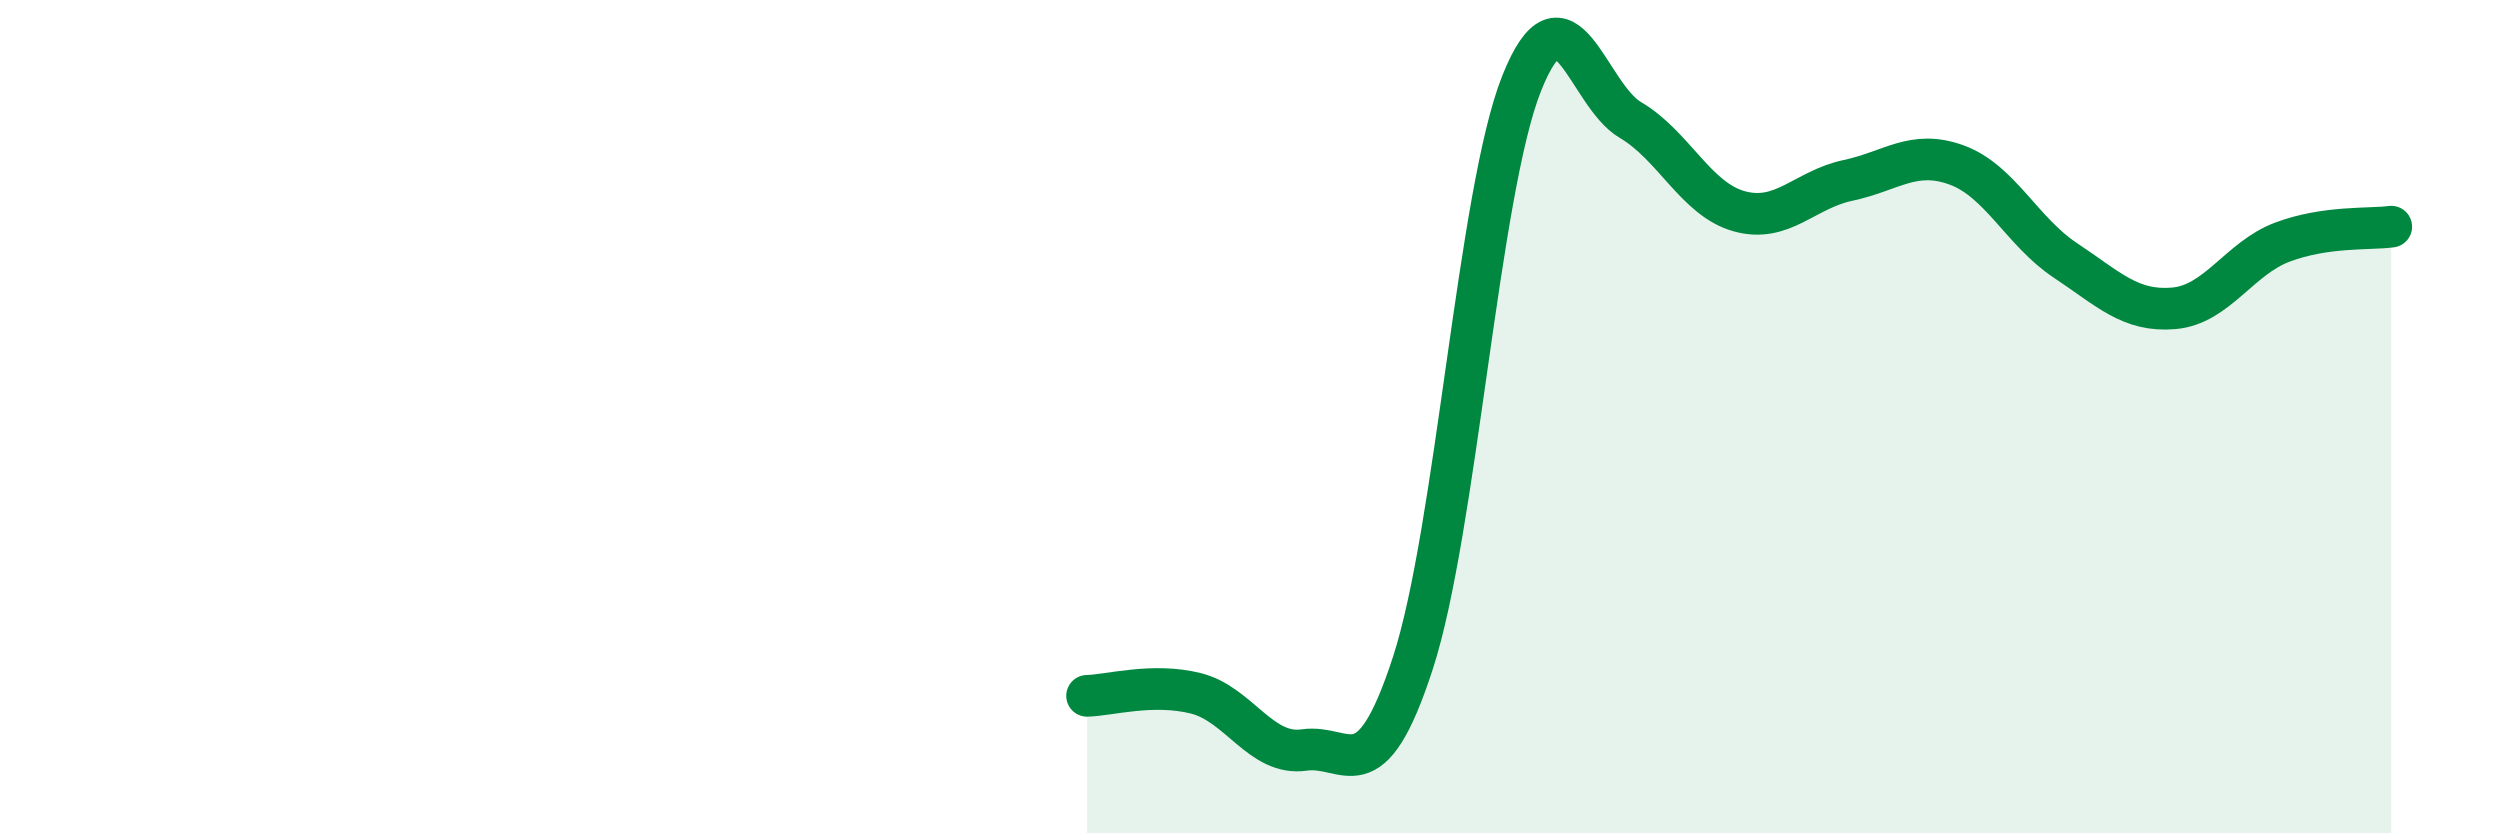
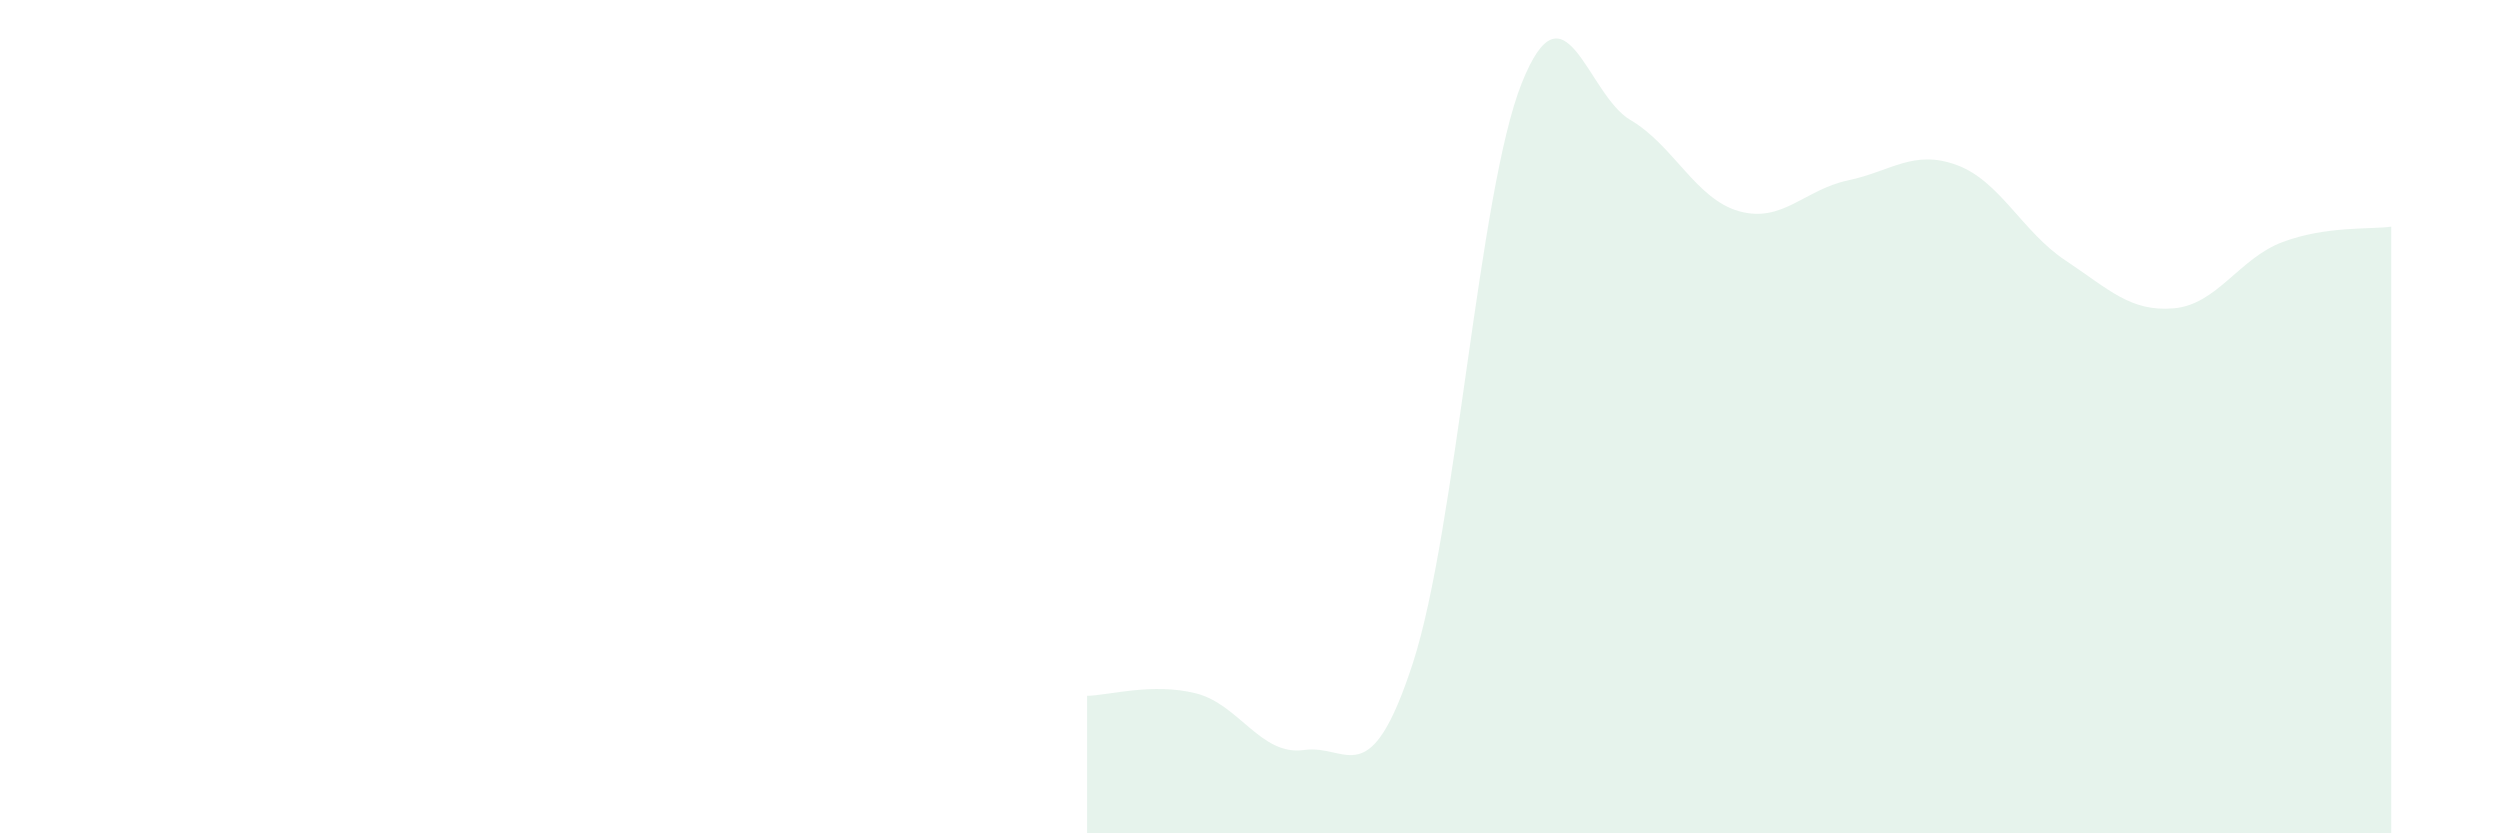
<svg xmlns="http://www.w3.org/2000/svg" width="60" height="20" viewBox="0 0 60 20">
  <path d="M 26.09,16.7 C 26.61,16.69 27.66,16.38 28.7,16.64 C 29.74,16.9 30.26,18.15 31.3,18 C 32.34,17.85 32.87,19.11 33.91,15.91 C 34.95,12.71 35.48,4.61 36.52,2 C 37.56,-0.61 38.09,2.27 39.13,2.88 C 40.17,3.49 40.7,4.78 41.74,5.07 C 42.78,5.36 43.31,4.55 44.35,4.33 C 45.39,4.11 45.92,3.58 46.96,3.96 C 48,4.34 48.53,5.56 49.57,6.25 C 50.61,6.94 51.13,7.49 52.17,7.4 C 53.21,7.31 53.74,6.2 54.78,5.81 C 55.82,5.42 56.87,5.51 57.39,5.44L57.39 20L26.09 20Z" fill="#008740" opacity="0.1" stroke-linecap="round" stroke-linejoin="round" />
-   <path d="M 26.09,16.7 C 26.61,16.69 27.66,16.38 28.7,16.64 C 29.74,16.9 30.26,18.15 31.3,18 C 32.34,17.85 32.87,19.11 33.91,15.91 C 34.95,12.71 35.48,4.61 36.52,2 C 37.56,-0.61 38.09,2.27 39.13,2.88 C 40.17,3.49 40.7,4.78 41.74,5.07 C 42.78,5.36 43.31,4.55 44.35,4.33 C 45.39,4.11 45.92,3.58 46.96,3.96 C 48,4.34 48.53,5.56 49.57,6.25 C 50.61,6.94 51.13,7.49 52.17,7.4 C 53.21,7.31 53.74,6.2 54.78,5.81 C 55.82,5.42 56.87,5.51 57.39,5.44" stroke="#008740" stroke-width="1" fill="none" stroke-linecap="round" stroke-linejoin="round" />
</svg>